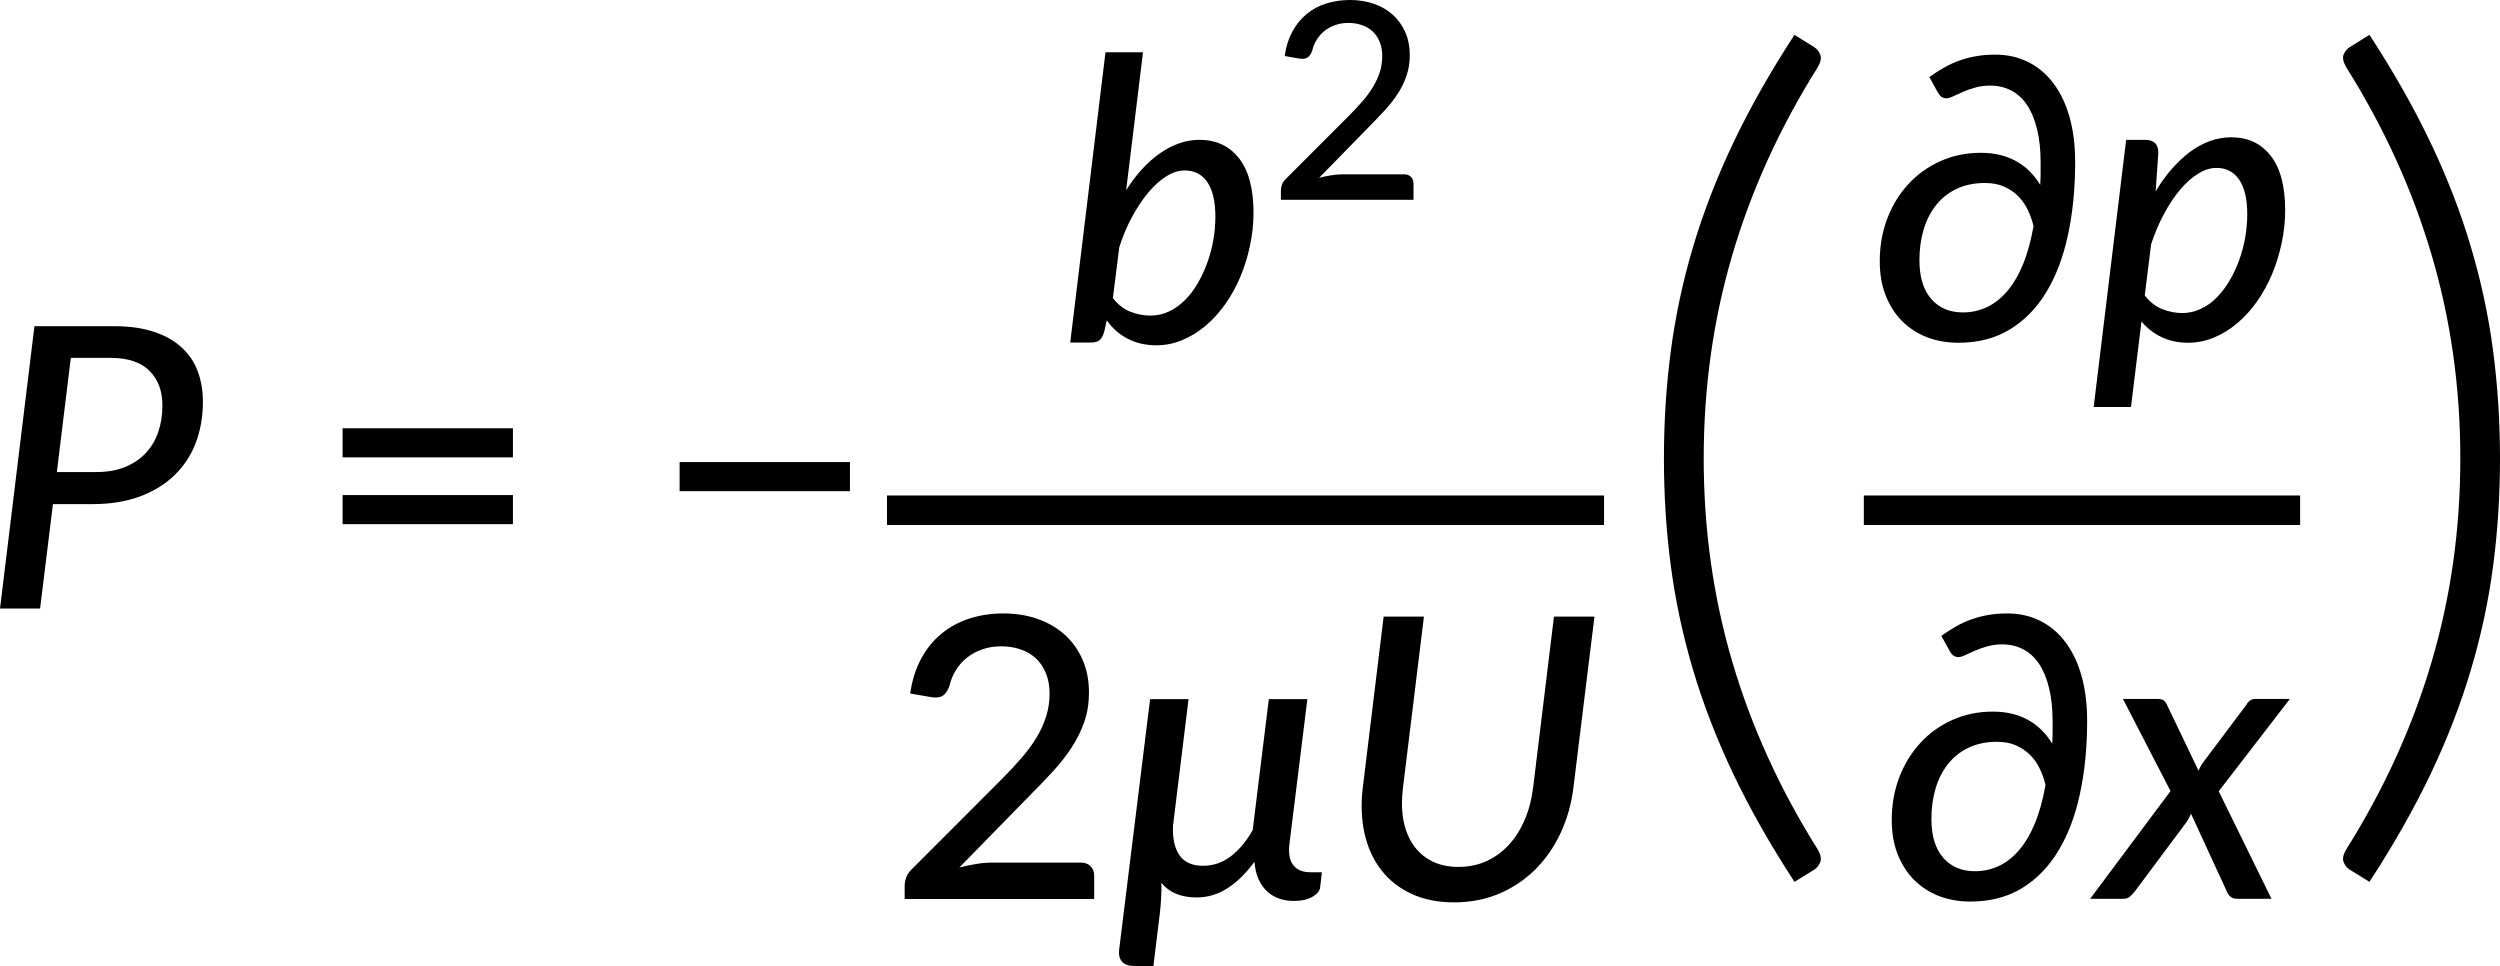
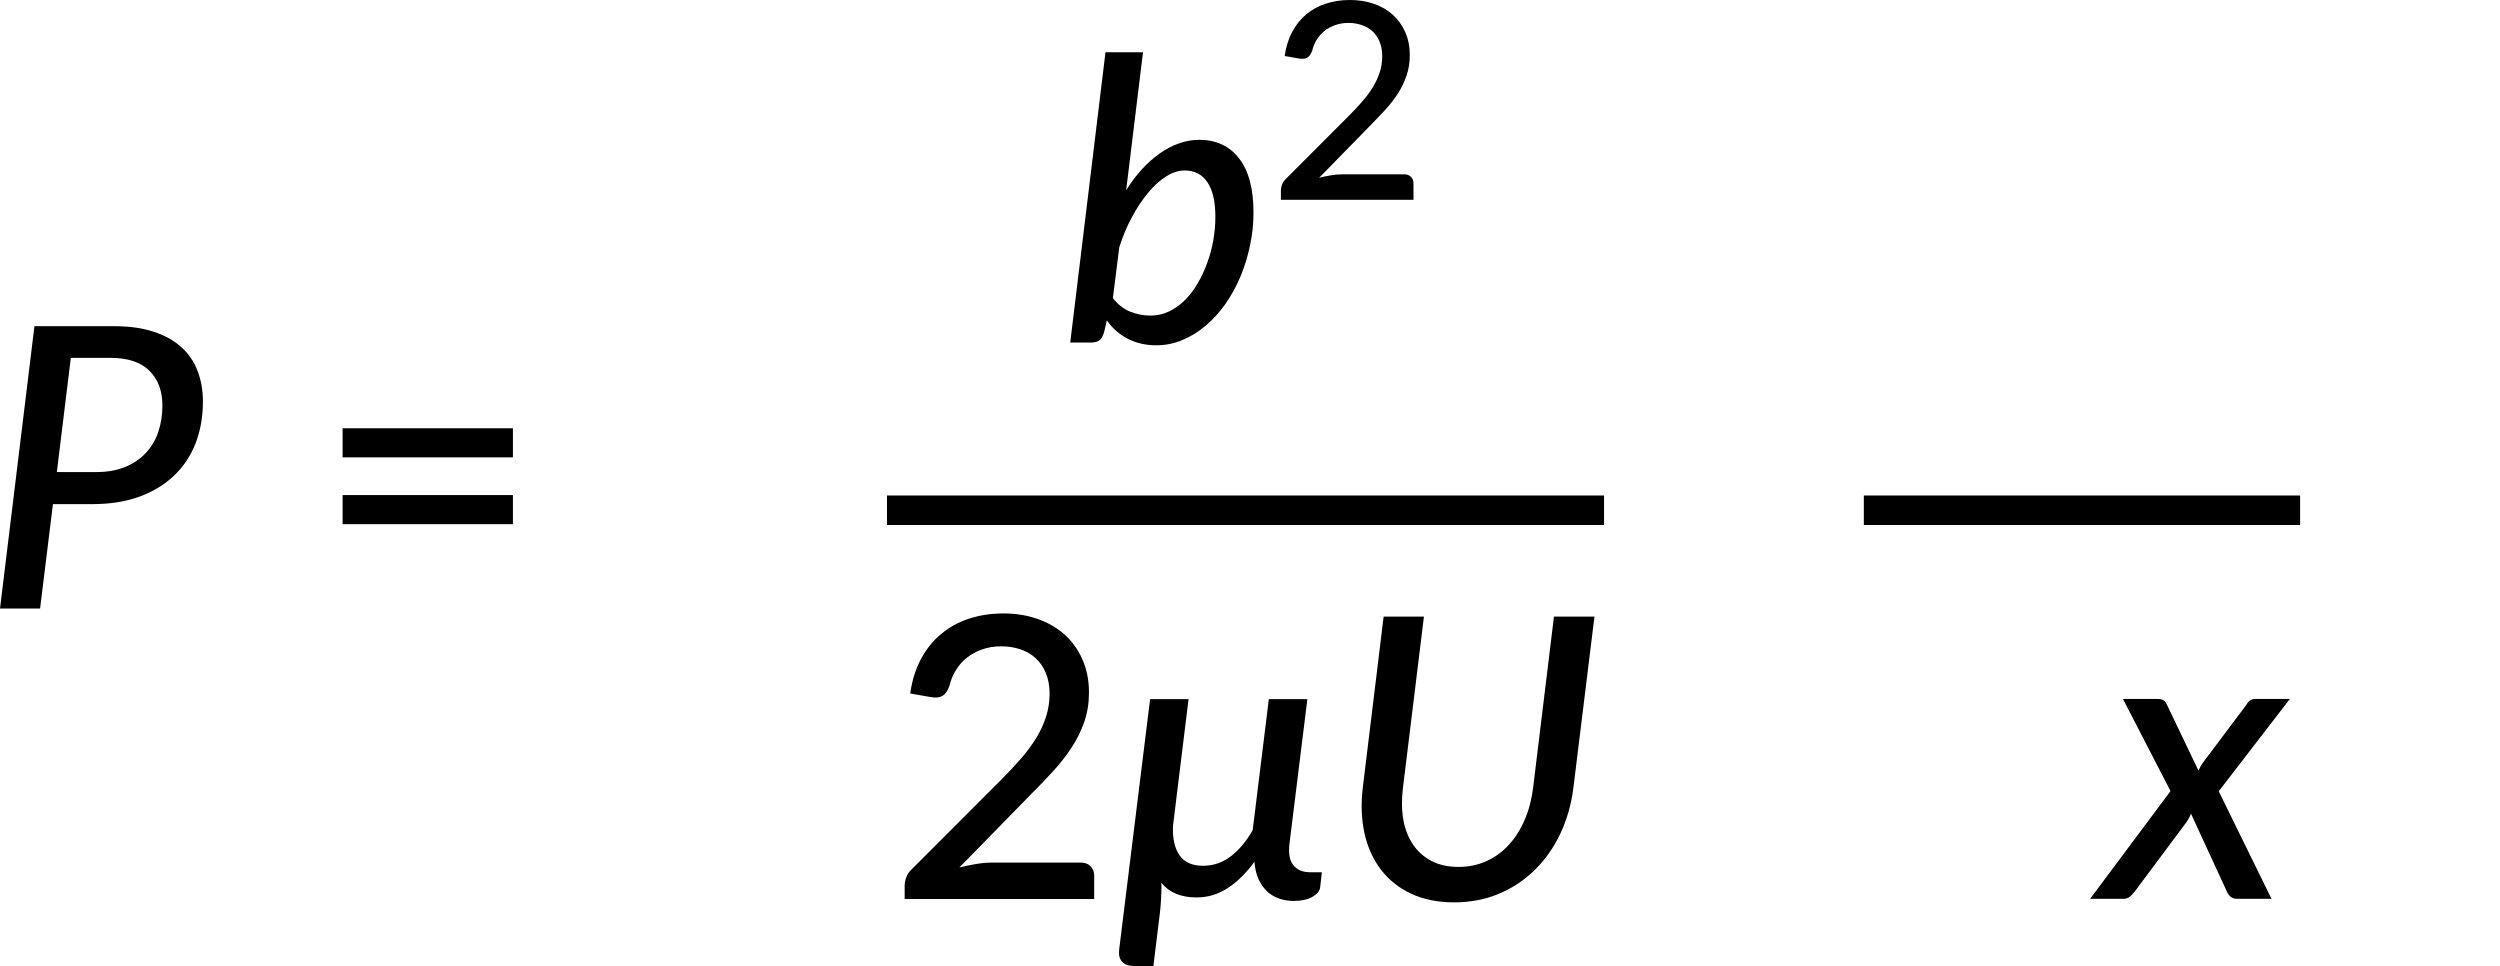
<svg xmlns="http://www.w3.org/2000/svg" xmlns:ns1="http://sodipodi.sourceforge.net/DTD/sodipodi-0.dtd" xmlns:ns2="http://www.inkscape.org/namespaces/inkscape" xmlns:xlink="http://www.w3.org/1999/xlink" width="380.018pt" height="146.838pt" viewBox="0 0 380.018 146.838" version="1.2" id="svg488" ns1:docname="18064_Equation_3.svg" ns2:version="1.2.2 (732a01da63, 2022-12-09)">
  <ns1:namedview pagecolor="#ffffff" bordercolor="#666666" borderopacity="1" objecttolerance="10" gridtolerance="10" guidetolerance="10" ns2:pageopacity="0" ns2:pageshadow="2" ns2:window-width="3822" ns2:window-height="2053" id="namedview490" showgrid="false" ns2:zoom="0.36524961" ns2:cx="258.72718" ns2:cy="995.20982" ns2:window-x="305" ns2:window-y="55" ns2:window-maximized="1" ns2:current-layer="svg488" ns2:showpageshadow="2" ns2:pagecheckerboard="0" ns2:deskcolor="#d1d1d1" ns2:document-units="pt" />
  <defs id="defs427">
    <g id="g425">
      <symbol overflow="visible" id="glyph0-0">
        <path style="stroke:none" d="m 7.391,-34.172 c 0.508,-0.438 1.055,-0.844 1.641,-1.219 0.594,-0.375 1.238,-0.707 1.938,-1 0.695,-0.289 1.441,-0.52 2.234,-0.688 0.801,-0.164 1.672,-0.25 2.609,-0.25 1.27,0 2.43,0.184 3.484,0.547 1.062,0.355 1.961,0.855 2.703,1.5 0.738,0.648 1.312,1.434 1.719,2.359 0.406,0.93 0.609,1.961 0.609,3.094 0,1.094 -0.148,2.039 -0.438,2.828 -0.281,0.781 -0.648,1.469 -1.094,2.062 -0.449,0.586 -0.938,1.09 -1.469,1.516 -0.531,0.43 -1.039,0.836 -1.516,1.219 -0.48,0.375 -0.898,0.746 -1.25,1.109 -0.344,0.355 -0.555,0.762 -0.625,1.219 l -0.547,3.078 h -3.969 L 13,-20.297 c -0.094,-0.695 -0.016,-1.297 0.234,-1.797 0.258,-0.508 0.609,-0.977 1.047,-1.406 0.438,-0.438 0.926,-0.848 1.469,-1.234 0.539,-0.383 1.047,-0.801 1.516,-1.25 C 17.734,-26.43 18.125,-26.938 18.438,-27.5 c 0.32,-0.562 0.484,-1.227 0.484,-2 0,-0.938 -0.336,-1.676 -1,-2.219 -0.668,-0.551 -1.543,-0.828 -2.625,-0.828 -0.773,0 -1.434,0.086 -1.984,0.25 -0.543,0.168 -1.012,0.355 -1.406,0.562 -0.387,0.199 -0.719,0.383 -1,0.547 -0.281,0.168 -0.539,0.25 -0.766,0.25 -0.543,0 -0.945,-0.238 -1.203,-0.719 z M 11.75,-8.906 c 0,-0.477 0.086,-0.93 0.266,-1.359 C 12.191,-10.691 12.438,-11.062 12.75,-11.375 c 0.312,-0.32 0.676,-0.57 1.094,-0.75 0.414,-0.188 0.875,-0.281 1.375,-0.281 0.477,0 0.926,0.094 1.344,0.281 0.414,0.18 0.773,0.43 1.078,0.75 0.312,0.312 0.555,0.684 0.734,1.109 0.188,0.43 0.281,0.883 0.281,1.359 0,0.5 -0.094,0.965 -0.281,1.391 -0.18,0.43 -0.422,0.797 -0.734,1.109 -0.305,0.305 -0.664,0.547 -1.078,0.734 -0.418,0.18 -0.867,0.266 -1.344,0.266 -0.5,0 -0.961,-0.086 -1.375,-0.266 C 13.426,-5.859 13.062,-6.102 12.75,-6.406 12.438,-6.719 12.191,-7.086 12.016,-7.516 11.836,-7.941 11.75,-8.406 11.75,-8.906 Z M 1.312,-42.922 H 30.703 V 0 H 1.312 Z m 1.609,41.188 H 28.906 V -41.188 H 2.922 Z m 0,0" id="path374" />
      </symbol>
      <symbol overflow="visible" id="glyph0-1">
        <path style="stroke:none" d="M 17.422,-20.75 C 19.055,-20.75 20.5,-21 21.75,-21.5 c 1.258,-0.508 2.312,-1.211 3.156,-2.109 0.852,-0.895 1.492,-1.961 1.922,-3.203 0.426,-1.238 0.641,-2.594 0.641,-4.062 0,-2.207 -0.656,-3.961 -1.969,-5.266 -1.305,-1.312 -3.289,-1.969 -5.953,-1.969 h -6 l -2.125,17.359 z m 2.719,-22.172 c 2.312,0 4.312,0.281 6,0.844 1.695,0.555 3.098,1.336 4.203,2.344 1.113,1 1.938,2.203 2.469,3.609 0.539,1.406 0.812,2.969 0.812,4.688 0,2.273 -0.367,4.359 -1.094,6.266 -0.73,1.898 -1.809,3.531 -3.234,4.906 -1.418,1.375 -3.172,2.453 -5.266,3.234 -2.094,0.773 -4.496,1.156 -7.203,1.156 h -6 L 8.875,0 H 2.781 l 5.234,-42.922 z m 0,0" id="path377" />
      </symbol>
      <symbol overflow="visible" id="glyph0-2">
        <path style="stroke:none" d="m 8.094,-6.75 c 0.758,0.969 1.641,1.656 2.641,2.062 1.008,0.398 2.035,0.594 3.078,0.594 0.988,0 1.922,-0.207 2.797,-0.625 0.883,-0.414 1.691,-0.988 2.422,-1.719 0.738,-0.727 1.391,-1.582 1.953,-2.562 0.57,-0.977 1.055,-2.02 1.453,-3.125 0.406,-1.102 0.711,-2.25 0.922,-3.438 0.207,-1.195 0.312,-2.383 0.312,-3.562 0,-2.312 -0.406,-4.062 -1.219,-5.25 -0.805,-1.188 -1.949,-1.781 -3.438,-1.781 -0.918,0 -1.852,0.297 -2.797,0.891 -0.949,0.586 -1.859,1.402 -2.734,2.453 -0.875,1.043 -1.699,2.277 -2.469,3.703 -0.773,1.418 -1.422,2.965 -1.953,4.641 z m 2.016,-16.391 c 0.727,-1.176 1.52,-2.234 2.375,-3.172 0.863,-0.945 1.77,-1.754 2.719,-2.422 0.945,-0.664 1.922,-1.176 2.922,-1.531 1.008,-0.363 2.039,-0.547 3.094,-0.547 2.57,0 4.586,0.938 6.047,2.812 1.469,1.867 2.203,4.633 2.203,8.297 0,1.656 -0.18,3.309 -0.531,4.953 -0.344,1.648 -0.828,3.219 -1.453,4.719 -0.625,1.492 -1.387,2.875 -2.281,4.156 -0.898,1.273 -1.898,2.375 -3,3.312 -1.094,0.93 -2.277,1.656 -3.547,2.188 -1.262,0.531 -2.59,0.797 -3.984,0.797 -1.594,0 -3.039,-0.336 -4.328,-1 C 9.062,-1.242 8.004,-2.176 7.172,-3.375 L 6.781,-1.672 C 6.625,-1.098 6.406,-0.676 6.125,-0.406 5.844,-0.133 5.383,0 4.75,0 H 1.609 L 6.969,-44.125 h 5.703 z m 0,0" id="path380" />
      </symbol>
      <symbol overflow="visible" id="glyph0-3">
        <path style="stroke:none" d="m 31.438,-4.062 -0.266,2.328 c -0.074,0.523 -0.465,0.992 -1.172,1.406 -0.711,0.414 -1.664,0.625 -2.859,0.625 C 26.359,0.297 25.625,0.176 24.938,-0.062 24.25,-0.301 23.641,-0.664 23.109,-1.156 22.586,-1.645 22.156,-2.258 21.812,-3 c -0.336,-0.75 -0.543,-1.633 -0.625,-2.656 -1.25,1.719 -2.605,3.055 -4.062,4 -1.461,0.949 -3.031,1.422 -4.719,1.422 -2.375,0 -4.164,-0.738 -5.359,-2.219 C 7.066,-1.672 7.051,-0.875 7,-0.062 6.957,0.738 6.895,1.477 6.812,2.156 L 5.828,10.188 H 2.922 C 2.086,10.188 1.473,9.973 1.078,9.547 0.68,9.117 0.531,8.5 0.625,7.688 L 5.328,-30.375 h 5.844 L 8.812,-11.156 c -0.094,1.875 0.223,3.367 0.953,4.469 0.738,1.094 1.938,1.641 3.594,1.641 1.57,0 2.984,-0.477 4.234,-1.438 1.258,-0.957 2.367,-2.285 3.328,-3.984 L 23.375,-30.375 h 5.859 l -2.719,21.953 c -0.18,1.492 0.02,2.59 0.594,3.297 0.582,0.711 1.43,1.062 2.547,1.062 z m 0,0" id="path383" />
      </symbol>
      <symbol overflow="visible" id="glyph0-4">
        <path style="stroke:none" d="m 18.891,-4.875 c 1.551,0 2.973,-0.289 4.266,-0.875 1.301,-0.594 2.438,-1.422 3.406,-2.484 0.977,-1.062 1.781,-2.328 2.406,-3.797 0.633,-1.469 1.062,-3.086 1.281,-4.859 l 3.172,-26.031 h 6.156 L 36.375,-16.891 c -0.312,2.492 -0.969,4.797 -1.969,6.922 -1,2.125 -2.289,3.965 -3.859,5.516 -1.574,1.555 -3.402,2.773 -5.484,3.656 -2.086,0.875 -4.359,1.312 -6.828,1.312 -2.469,0 -4.641,-0.438 -6.516,-1.312 C 9.844,-1.68 8.312,-2.898 7.125,-4.453 5.938,-6.004 5.102,-7.844 4.625,-9.969 c -0.469,-2.125 -0.559,-4.43 -0.266,-6.922 l 3.172,-26.031 h 6.125 l -3.188,26.031 c -0.219,1.762 -0.199,3.383 0.062,4.859 0.27,1.469 0.766,2.73 1.484,3.781 0.719,1.055 1.656,1.883 2.812,2.484 1.156,0.594 2.508,0.891 4.062,0.891 z m 0,0" id="path386" />
      </symbol>
      <symbol overflow="visible" id="glyph0-5">
-         <path style="stroke:none" d="m 8.125,-6.781 c 0.738,0.969 1.613,1.664 2.625,2.078 1.02,0.406 2.039,0.609 3.062,0.609 0.988,0 1.926,-0.207 2.812,-0.625 0.895,-0.414 1.703,-0.988 2.422,-1.719 C 19.773,-7.164 20.426,-8.02 21,-9 c 0.582,-0.977 1.07,-2.02 1.469,-3.125 0.406,-1.102 0.711,-2.25 0.922,-3.438 0.207,-1.195 0.312,-2.383 0.312,-3.562 0,-2.312 -0.414,-4.062 -1.234,-5.25 -0.812,-1.188 -1.965,-1.781 -3.453,-1.781 -0.918,0 -1.852,0.297 -2.797,0.891 -0.949,0.586 -1.855,1.391 -2.719,2.422 -0.867,1.023 -1.68,2.242 -2.438,3.656 -0.762,1.418 -1.418,2.961 -1.969,4.625 z m 1.656,-15.812 c 0.75,-1.258 1.562,-2.391 2.438,-3.391 0.883,-1.008 1.805,-1.875 2.766,-2.594 0.969,-0.719 1.977,-1.27 3.031,-1.656 1.062,-0.383 2.141,-0.578 3.234,-0.578 2.551,0 4.555,0.938 6.016,2.812 1.469,1.867 2.203,4.633 2.203,8.297 0,1.656 -0.18,3.309 -0.531,4.953 -0.344,1.648 -0.828,3.219 -1.453,4.719 -0.625,1.492 -1.387,2.875 -2.281,4.156 -0.898,1.273 -1.898,2.375 -3,3.312 -1.094,0.93 -2.277,1.656 -3.547,2.188 -1.262,0.531 -2.59,0.797 -3.984,0.797 -1.449,0 -2.773,-0.281 -3.969,-0.844 C 9.504,-0.992 8.477,-1.789 7.625,-2.812 l -1.594,13 H 0.359 l 4.938,-40.609 H 8.219 c 0.633,0 1.117,0.164 1.453,0.484 0.344,0.312 0.516,0.809 0.516,1.484 z m 0,0" id="path389" />
-       </symbol>
+         </symbol>
      <symbol overflow="visible" id="glyph0-6">
        <path style="stroke:none" d="M 17.547,-16.344 25.562,0 H 20.328 C 19.91,0 19.582,-0.102 19.344,-0.312 19.102,-0.52 18.91,-0.797 18.766,-1.141 l -5.438,-11.797 c -0.094,0.242 -0.199,0.465 -0.312,0.672 -0.105,0.211 -0.219,0.402 -0.344,0.578 L 4.781,-1.109 C 4.562,-0.828 4.32,-0.57 4.062,-0.344 3.801,-0.113 3.473,0 3.078,0 H -2 l 12.219,-16.375 -7.234,-14 H 8.219 c 0.414,0 0.719,0.062 0.906,0.188 0.195,0.117 0.363,0.312 0.5,0.594 l 4.844,10.109 c 0.094,-0.219 0.203,-0.441 0.328,-0.672 0.133,-0.227 0.285,-0.453 0.453,-0.672 l 6.484,-8.641 c 0.332,-0.602 0.781,-0.906 1.344,-0.906 h 5.281 z m 0,0" id="path392" />
      </symbol>
      <symbol overflow="visible" id="glyph1-0">
        <path style="stroke:none" d="m 7.391,-34.172 c 0.508,-0.438 1.055,-0.844 1.641,-1.219 0.594,-0.375 1.238,-0.707 1.938,-1 0.695,-0.289 1.441,-0.52 2.234,-0.688 0.801,-0.164 1.672,-0.25 2.609,-0.25 1.27,0 2.43,0.184 3.484,0.547 1.062,0.355 1.961,0.855 2.703,1.5 0.738,0.648 1.312,1.434 1.719,2.359 0.406,0.93 0.609,1.961 0.609,3.094 0,1.094 -0.148,2.039 -0.438,2.828 -0.281,0.781 -0.648,1.469 -1.094,2.062 -0.449,0.586 -0.938,1.09 -1.469,1.516 -0.531,0.43 -1.039,0.836 -1.516,1.219 -0.48,0.375 -0.898,0.746 -1.25,1.109 -0.344,0.355 -0.555,0.762 -0.625,1.219 l -0.547,3.078 h -3.969 L 13,-20.297 c -0.094,-0.695 -0.016,-1.297 0.234,-1.797 0.258,-0.508 0.609,-0.977 1.047,-1.406 0.438,-0.438 0.926,-0.848 1.469,-1.234 0.539,-0.383 1.047,-0.801 1.516,-1.25 C 17.734,-26.43 18.125,-26.938 18.438,-27.5 c 0.32,-0.562 0.484,-1.227 0.484,-2 0,-0.938 -0.336,-1.676 -1,-2.219 -0.668,-0.551 -1.543,-0.828 -2.625,-0.828 -0.773,0 -1.434,0.086 -1.984,0.25 -0.543,0.168 -1.012,0.355 -1.406,0.562 -0.387,0.199 -0.719,0.383 -1,0.547 -0.281,0.168 -0.539,0.25 -0.766,0.25 -0.543,0 -0.945,-0.238 -1.203,-0.719 z M 11.75,-8.906 c 0,-0.477 0.086,-0.93 0.266,-1.359 C 12.191,-10.691 12.438,-11.062 12.75,-11.375 c 0.312,-0.32 0.676,-0.57 1.094,-0.75 0.414,-0.188 0.875,-0.281 1.375,-0.281 0.477,0 0.926,0.094 1.344,0.281 0.414,0.18 0.773,0.43 1.078,0.75 0.312,0.312 0.555,0.684 0.734,1.109 0.188,0.43 0.281,0.883 0.281,1.359 0,0.5 -0.094,0.965 -0.281,1.391 -0.18,0.43 -0.422,0.797 -0.734,1.109 -0.305,0.305 -0.664,0.547 -1.078,0.734 -0.418,0.18 -0.867,0.266 -1.344,0.266 -0.5,0 -0.961,-0.086 -1.375,-0.266 C 13.426,-5.859 13.062,-6.102 12.75,-6.406 12.438,-6.719 12.191,-7.086 12.016,-7.516 11.836,-7.941 11.75,-8.406 11.75,-8.906 Z M 1.312,-42.922 H 30.703 V 0 H 1.312 Z m 1.609,41.188 H 28.906 V -41.188 H 2.922 Z m 0,0" id="path395" />
      </symbol>
      <symbol overflow="visible" id="glyph1-1">
        <path style="stroke:none" d="M 4.391,-17.25 H 30.281 v 4.422 H 4.391 Z m 0,-10.156 H 30.281 v 4.422 H 4.391 Z m 0,0" id="path398" />
      </symbol>
      <symbol overflow="visible" id="glyph1-2">
-         <path style="stroke:none" d="M 4.391,-22.266 H 30.281 v 4.422 H 4.391 Z m 0,0" id="path401" />
-       </symbol>
+         </symbol>
      <symbol overflow="visible" id="glyph1-3">
        <path style="stroke:none" d="m 29.469,-5.531 c 0.633,0 1.129,0.188 1.484,0.562 C 31.316,-4.602 31.5,-4.125 31.5,-3.531 V 0 H 2.688 v -2 c 0,-0.395 0.078,-0.816 0.234,-1.266 0.164,-0.457 0.438,-0.863 0.812,-1.219 L 17.312,-18.078 c 1.133,-1.133 2.16,-2.227 3.078,-3.281 0.914,-1.062 1.691,-2.113 2.328,-3.156 0.633,-1.051 1.125,-2.125 1.469,-3.219 0.352,-1.094 0.531,-2.25 0.531,-3.469 0,-1.195 -0.195,-2.25 -0.578,-3.156 -0.375,-0.906 -0.891,-1.656 -1.547,-2.25 -0.656,-0.602 -1.434,-1.051 -2.328,-1.344 -0.898,-0.301 -1.867,-0.453 -2.906,-0.453 -1.031,0 -1.98,0.152 -2.844,0.453 -0.867,0.293 -1.641,0.711 -2.328,1.25 -0.68,0.531 -1.246,1.168 -1.703,1.906 -0.461,0.742 -0.789,1.539 -0.984,2.391 -0.273,0.762 -0.625,1.273 -1.062,1.531 -0.43,0.262 -1.047,0.32 -1.859,0.172 l -3.047,-0.531 c 0.281,-1.988 0.828,-3.738 1.641,-5.25 0.812,-1.52 1.836,-2.789 3.078,-3.812 1.238,-1.031 2.66,-1.805 4.266,-2.328 1.602,-0.52 3.328,-0.781 5.172,-0.781 1.875,0 3.602,0.277 5.188,0.828 1.582,0.555 2.953,1.344 4.109,2.375 1.156,1.031 2.062,2.293 2.719,3.781 0.664,1.492 1,3.168 1,5.031 0,1.594 -0.234,3.074 -0.703,4.438 -0.469,1.367 -1.109,2.668 -1.922,3.906 -0.805,1.242 -1.742,2.445 -2.812,3.609 -1.062,1.168 -2.195,2.344 -3.391,3.531 L 11,-4.781 C 11.832,-5 12.672,-5.176 13.516,-5.312 14.367,-5.457 15.176,-5.531 15.938,-5.531 Z m 0,0" id="path404" />
      </symbol>
      <symbol overflow="visible" id="glyph1-4">
-         <path style="stroke:none" d="m 15.062,-4.188 c 1.258,0 2.453,-0.254 3.578,-0.766 1.125,-0.52 2.156,-1.316 3.094,-2.391 0.938,-1.082 1.75,-2.445 2.438,-4.094 0.688,-1.656 1.227,-3.613 1.625,-5.875 -0.199,-0.832 -0.484,-1.641 -0.859,-2.422 -0.367,-0.789 -0.852,-1.488 -1.453,-2.094 -0.594,-0.613 -1.309,-1.102 -2.141,-1.469 -0.824,-0.375 -1.805,-0.562 -2.938,-0.562 -1.617,0 -3.047,0.297 -4.297,0.891 -1.242,0.586 -2.277,1.402 -3.109,2.453 -0.836,1.043 -1.469,2.281 -1.906,3.719 -0.43,1.438 -0.641,3 -0.641,4.688 0,2.531 0.594,4.484 1.781,5.859 1.188,1.375 2.797,2.062 4.828,2.062 z M 9.953,-39.969 c 0.781,-0.551 1.539,-1.035 2.281,-1.453 0.75,-0.426 1.523,-0.781 2.328,-1.062 0.812,-0.289 1.656,-0.508 2.531,-0.656 0.875,-0.156 1.844,-0.234 2.906,-0.234 1.812,0 3.461,0.371 4.953,1.109 1.5,0.742 2.781,1.812 3.844,3.219 1.07,1.406 1.895,3.121 2.469,5.141 0.57,2.023 0.859,4.309 0.859,6.859 0,4.062 -0.371,7.781 -1.109,11.156 -0.73,3.367 -1.836,6.258 -3.312,8.672 -1.469,2.418 -3.32,4.297 -5.547,5.641 -2.219,1.336 -4.812,2 -7.781,2 -1.75,0 -3.359,-0.289 -4.828,-0.859 -1.461,-0.582 -2.719,-1.41 -3.781,-2.484 -1.055,-1.082 -1.875,-2.383 -2.469,-3.906 -0.586,-1.52 -0.875,-3.238 -0.875,-5.156 0,-2.312 0.379,-4.469 1.141,-6.469 0.77,-2.008 1.836,-3.754 3.203,-5.234 1.363,-1.488 2.988,-2.656 4.875,-3.5 1.883,-0.844 3.93,-1.266 6.141,-1.266 2.051,0 3.828,0.418 5.328,1.25 1.508,0.824 2.742,2.031 3.703,3.625 0.039,-0.645 0.062,-1.266 0.062,-1.859 0,-0.594 0,-1.117 0,-1.578 0,-1.914 -0.184,-3.598 -0.547,-5.047 -0.355,-1.457 -0.859,-2.676 -1.516,-3.656 -0.656,-0.977 -1.461,-1.711 -2.406,-2.203 -0.949,-0.5 -2.012,-0.75 -3.188,-0.75 -0.812,0 -1.57,0.102 -2.266,0.297 -0.699,0.199 -1.336,0.422 -1.906,0.672 -0.562,0.25 -1.059,0.477 -1.484,0.672 -0.418,0.199 -0.762,0.297 -1.031,0.297 -0.219,0 -0.445,-0.062 -0.672,-0.188 -0.219,-0.133 -0.438,-0.398 -0.656,-0.797 z m 0,0" id="path407" />
-       </symbol>
+         </symbol>
      <symbol overflow="visible" id="glyph2-0">
        <path style="stroke:none" d="m 5.172,-23.906 c 0.363,-0.312 0.75,-0.598 1.156,-0.859 0.414,-0.27 0.863,-0.504 1.344,-0.703 0.488,-0.207 1.008,-0.367 1.562,-0.484 0.562,-0.113 1.172,-0.172 1.828,-0.172 0.895,0 1.711,0.125 2.453,0.375 0.738,0.25 1.363,0.605 1.875,1.062 0.52,0.449 0.922,0.996 1.203,1.641 0.289,0.648 0.438,1.371 0.438,2.172 0,0.762 -0.105,1.418 -0.312,1.969 -0.199,0.555 -0.453,1.039 -0.766,1.453 -0.312,0.406 -0.656,0.762 -1.031,1.062 -0.367,0.305 -0.715,0.59 -1.047,0.859 -0.336,0.262 -0.625,0.516 -0.875,0.766 -0.242,0.25 -0.391,0.539 -0.453,0.859 l -0.375,2.141 h -2.781 l -0.297,-2.438 c -0.062,-0.488 -0.008,-0.91 0.172,-1.266 0.188,-0.352 0.43,-0.68 0.734,-0.984 0.312,-0.301 0.656,-0.586 1.031,-0.859 0.375,-0.27 0.723,-0.562 1.047,-0.875 0.332,-0.312 0.609,-0.66 0.828,-1.047 0.227,-0.395 0.344,-0.867 0.344,-1.422 0,-0.656 -0.234,-1.172 -0.703,-1.547 -0.469,-0.383 -1.078,-0.578 -1.828,-0.578 -0.555,0 -1.023,0.062 -1.406,0.188 -0.375,0.117 -0.703,0.242 -0.984,0.375 -0.273,0.137 -0.508,0.266 -0.703,0.391 -0.188,0.117 -0.367,0.172 -0.531,0.172 -0.375,0 -0.656,-0.164 -0.844,-0.5 z M 8.219,-6.234 c 0,-0.332 0.062,-0.648 0.188,-0.953 C 8.531,-7.488 8.703,-7.75 8.922,-7.969 9.141,-8.195 9.395,-8.375 9.688,-8.5 c 0.289,-0.125 0.613,-0.188 0.969,-0.188 0.332,0 0.645,0.062 0.938,0.188 0.289,0.125 0.539,0.305 0.75,0.531 0.219,0.219 0.391,0.48 0.516,0.781 0.133,0.305 0.203,0.621 0.203,0.953 0,0.344 -0.07,0.668 -0.203,0.969 -0.125,0.305 -0.297,0.562 -0.516,0.781 -0.211,0.219 -0.461,0.391 -0.75,0.516 -0.293,0.125 -0.605,0.188 -0.938,0.188 -0.355,0 -0.68,-0.062 -0.969,-0.188 -0.293,-0.125 -0.547,-0.297 -0.766,-0.516 -0.219,-0.219 -0.391,-0.477 -0.516,-0.781 -0.125,-0.301 -0.188,-0.625 -0.188,-0.969 z m -7.297,-23.812 h 20.562 V 0 h -20.562 z m 1.125,28.828 h 18.188 v -27.609 h -18.188 z m 0,0" id="path410" />
      </symbol>
      <symbol overflow="visible" id="glyph2-1">
        <path style="stroke:none" d="m 20.625,-3.875 c 0.445,0 0.797,0.133 1.047,0.391 0.25,0.262 0.375,0.602 0.375,1.016 V 0 H 1.891 v -1.406 c 0,-0.27 0.051,-0.562 0.156,-0.875 0.113,-0.32 0.301,-0.609 0.562,-0.859 l 9.5,-9.516 c 0.801,-0.789 1.52,-1.555 2.156,-2.297 0.645,-0.738 1.188,-1.473 1.625,-2.203 0.445,-0.738 0.789,-1.488 1.031,-2.25 0.25,-0.77 0.375,-1.582 0.375,-2.438 0,-0.832 -0.137,-1.566 -0.406,-2.203 -0.262,-0.633 -0.621,-1.16 -1.078,-1.578 -0.461,-0.414 -1,-0.727 -1.625,-0.938 -0.625,-0.219 -1.305,-0.328 -2.031,-0.328 -0.73,0 -1.398,0.109 -2,0.328 -0.605,0.211 -1.148,0.5 -1.625,0.875 -0.469,0.375 -0.867,0.824 -1.188,1.344 -0.324,0.512 -0.555,1.07 -0.688,1.672 -0.199,0.523 -0.449,0.875 -0.75,1.062 -0.305,0.18 -0.734,0.219 -1.297,0.125 l -2.141,-0.375 c 0.195,-1.395 0.582,-2.625 1.156,-3.688 0.57,-1.062 1.289,-1.953 2.156,-2.672 0.863,-0.719 1.852,-1.254 2.969,-1.609 1.125,-0.363 2.336,-0.547 3.641,-0.547 1.312,0 2.52,0.195 3.625,0.578 1.102,0.375 2.062,0.93 2.875,1.656 0.812,0.73 1.445,1.617 1.906,2.656 0.457,1.031 0.688,2.203 0.688,3.516 0,1.117 -0.168,2.152 -0.5,3.109 -0.324,0.961 -0.766,1.871 -1.328,2.734 -0.562,0.867 -1.219,1.703 -1.969,2.516 -0.75,0.812 -1.543,1.641 -2.375,2.484 L 7.703,-3.344 C 8.285,-3.5 8.875,-3.625 9.469,-3.719 10.062,-3.82 10.625,-3.875 11.156,-3.875 Z m 0,0" id="path413" />
      </symbol>
      <symbol overflow="visible" id="glyph3-0">
        <path style="stroke:none" d="m 18.828,-81.531 c 1.008,-0.957 2.125,-1.863 3.344,-2.719 1.227,-0.863 2.562,-1.629 4,-2.297 1.438,-0.676 3.004,-1.219 4.703,-1.625 1.695,-0.406 3.555,-0.609 5.578,-0.609 2.582,0 4.988,0.371 7.219,1.109 2.227,0.742 4.172,1.82 5.828,3.234 1.656,1.418 2.945,3.121 3.875,5.109 0.938,1.992 1.406,4.23 1.406,6.719 0,2.637 -0.398,4.902 -1.188,6.797 -0.793,1.898 -1.777,3.555 -2.953,4.969 -1.168,1.406 -2.449,2.652 -3.844,3.734 -1.387,1.074 -2.695,2.09 -3.922,3.047 -1.219,0.961 -2.273,1.906 -3.156,2.844 -0.887,0.938 -1.375,2.008 -1.469,3.203 l -0.719,8.188 h -4.672 l -0.438,-8.766 c -0.094,-1.488 0.238,-2.797 1,-3.922 0.77,-1.125 1.742,-2.188 2.922,-3.188 1.176,-1.008 2.469,-2.02 3.875,-3.031 1.414,-1.008 2.723,-2.145 3.922,-3.406 1.195,-1.27 2.203,-2.707 3.016,-4.312 C 47.969,-68.066 48.375,-70 48.375,-72.25 c 0,-1.727 -0.336,-3.258 -1,-4.594 -0.668,-1.344 -1.57,-2.484 -2.703,-3.422 -1.125,-0.938 -2.445,-1.656 -3.953,-2.156 -1.5,-0.5 -3.094,-0.75 -4.781,-0.75 -2.199,0 -4.09,0.277 -5.672,0.828 -1.586,0.543 -2.93,1.164 -4.031,1.859 -1.094,0.699 -1.969,1.324 -2.625,1.875 -0.648,0.555 -1.137,0.828 -1.469,0.828 -0.668,0 -1.172,-0.266 -1.516,-0.797 z m 10.641,62.484 c 0,-1.531 0.523,-2.848 1.578,-3.953 1.062,-1.102 2.383,-1.656 3.969,-1.656 1.531,0 2.82,0.555 3.875,1.656 1.051,1.105 1.578,2.422 1.578,3.953 0,1.531 -0.527,2.852 -1.578,3.953 -1.055,1.105 -2.344,1.656 -3.875,1.656 -1.586,0 -2.906,-0.551 -3.969,-1.656 -1.055,-1.102 -1.578,-2.422 -1.578,-3.953 z M 3.375,-101.719 H 70.312 V 0 H 3.375 Z m 2.516,99.125 H 67.656 V -99.141 H 5.891 Z m 0,0" id="path416" />
      </symbol>
      <symbol overflow="visible" id="glyph3-1">
-         <path style="stroke:none" d="m 13.953,-45.297 c 0,10.742 1.445,21.039 4.344,30.891 2.895,9.844 7.219,19.344 12.969,28.5 0.477,0.812 0.609,1.469 0.391,1.969 -0.211,0.508 -0.508,0.883 -0.891,1.125 L 27.75,19.047 C 24.062,13.391 20.957,7.914 18.438,2.625 15.926,-2.664 13.891,-7.938 12.328,-13.188 c -1.555,-5.25 -2.68,-10.508 -3.375,-15.781 -0.699,-5.27 -1.047,-10.711 -1.047,-16.328 0,-5.602 0.348,-11.051 1.047,-16.344 0.695,-5.301 1.82,-10.57 3.375,-15.812 1.562,-5.25 3.598,-10.52 6.109,-15.812 2.52,-5.301 5.625,-10.781 9.312,-16.438 l 3.016,1.875 c 0.383,0.242 0.68,0.609 0.891,1.109 0.219,0.5 0.086,1.156 -0.391,1.969 -5.75,9.156 -10.074,18.664 -12.969,28.516 -2.898,9.844 -4.344,20.156 -4.344,30.938 z m 0,0" id="path419" />
-       </symbol>
+         </symbol>
      <symbol overflow="visible" id="glyph3-2">
-         <path style="stroke:none" d="m 23.156,-45.297 c 0,-10.781 -1.453,-21.094 -4.359,-30.938 -2.898,-9.852 -7.219,-19.359 -12.969,-28.516 -0.48,-0.812 -0.617,-1.469 -0.406,-1.969 0.219,-0.5 0.52,-0.867 0.906,-1.109 l 3.016,-1.875 c 3.688,5.656 6.789,11.137 9.312,16.438 2.52,5.293 4.555,10.562 6.109,15.812 1.562,5.242 2.688,10.512 3.375,15.812 0.695,5.293 1.047,10.742 1.047,16.344 0,5.617 -0.352,11.059 -1.047,16.328 -0.688,5.273 -1.812,10.531 -3.375,15.781 -1.555,5.25 -3.59,10.523 -6.109,15.812 -2.523,5.289 -5.625,10.766 -9.312,16.422 L 6.328,17.188 c -0.387,-0.242 -0.688,-0.617 -0.906,-1.125 -0.211,-0.5 -0.074,-1.156 0.406,-1.969 5.75,-9.156 10.07,-18.656 12.969,-28.5 2.906,-9.852 4.359,-20.148 4.359,-30.891 z m 0,0" id="path422" />
-       </symbol>
+         </symbol>
    </g>
  </defs>
  <g id="surface125674" transform="translate(-999.396,-96.775)">
    <g style="fill:#000000;fill-opacity:1" id="g431">
      <use xlink:href="#glyph0-1" x="996.615" y="189.281" id="use429" />
    </g>
    <g style="fill:#000000;fill-opacity:1" id="g435">
      <use xlink:href="#glyph1-1" x="1047.083" y="189.281" id="use433" />
    </g>
    <g style="fill:#000000;fill-opacity:1" id="g439">
      <use xlink:href="#glyph1-2" x="1098.311" y="189.281" id="use437" />
    </g>
    <g style="fill:#000000;fill-opacity:1" id="g443">
      <use xlink:href="#glyph0-2" x="1160.469" y="148.842" id="use441" />
    </g>
    <g style="fill:#000000;fill-opacity:1" id="g447">
      <use xlink:href="#glyph2-1" x="1192.21" y="127.15" id="use445" />
    </g>
    <path style="fill:none;stroke:#000000;stroke-width:4.483;stroke-linecap:butt;stroke-linejoin:miter;stroke-miterlimit:10;stroke-opacity:1" d="m 1062.223,-102.336 h 109" transform="matrix(1,0,0,-1,72,72)" id="path449" />
    <g style="fill:#000000;fill-opacity:1" id="g453">
      <use xlink:href="#glyph1-3" x="1134.222" y="233.426" id="use451" />
    </g>
    <g style="fill:#000000;fill-opacity:1" id="g459">
      <use xlink:href="#glyph0-3" x="1168.892" y="233.426" id="use455" />
      <use xlink:href="#glyph0-4" x="1202.187" y="233.426" id="use457" />
    </g>
    <g style="fill:#000000;fill-opacity:1" id="g463">
      <use xlink:href="#glyph3-1" x="1244.419" y="211.775" id="use461" />
    </g>
    <g style="fill:#000000;fill-opacity:1" id="g467">
      <use xlink:href="#glyph1-4" x="1282.71" y="148.454" id="use465" />
    </g>
    <g style="fill:#000000;fill-opacity:1" id="g471">
      <use xlink:href="#glyph0-5" x="1317.29" y="148.454" id="use469" />
    </g>
    <path style="fill:none;stroke:#000000;stroke-width:4.483;stroke-linecap:butt;stroke-linejoin:miter;stroke-miterlimit:10;stroke-opacity:1" d="m 1210.711,-102.336 h 66.32" transform="matrix(1,0,0,-1,72,72)" id="path473" />
    <g style="fill:#000000;fill-opacity:1" id="g477">
      <use xlink:href="#glyph1-4" x="1284.533" y="233.396" id="use475" />
    </g>
    <g style="fill:#000000;fill-opacity:1" id="g481">
      <use xlink:href="#glyph0-6" x="1319.113" y="233.396" id="use479" />
    </g>
    <g style="fill:#000000;fill-opacity:1" id="g485">
      <use xlink:href="#glyph3-2" x="1350.227" y="211.775" id="use483" />
    </g>
  </g>
</svg>